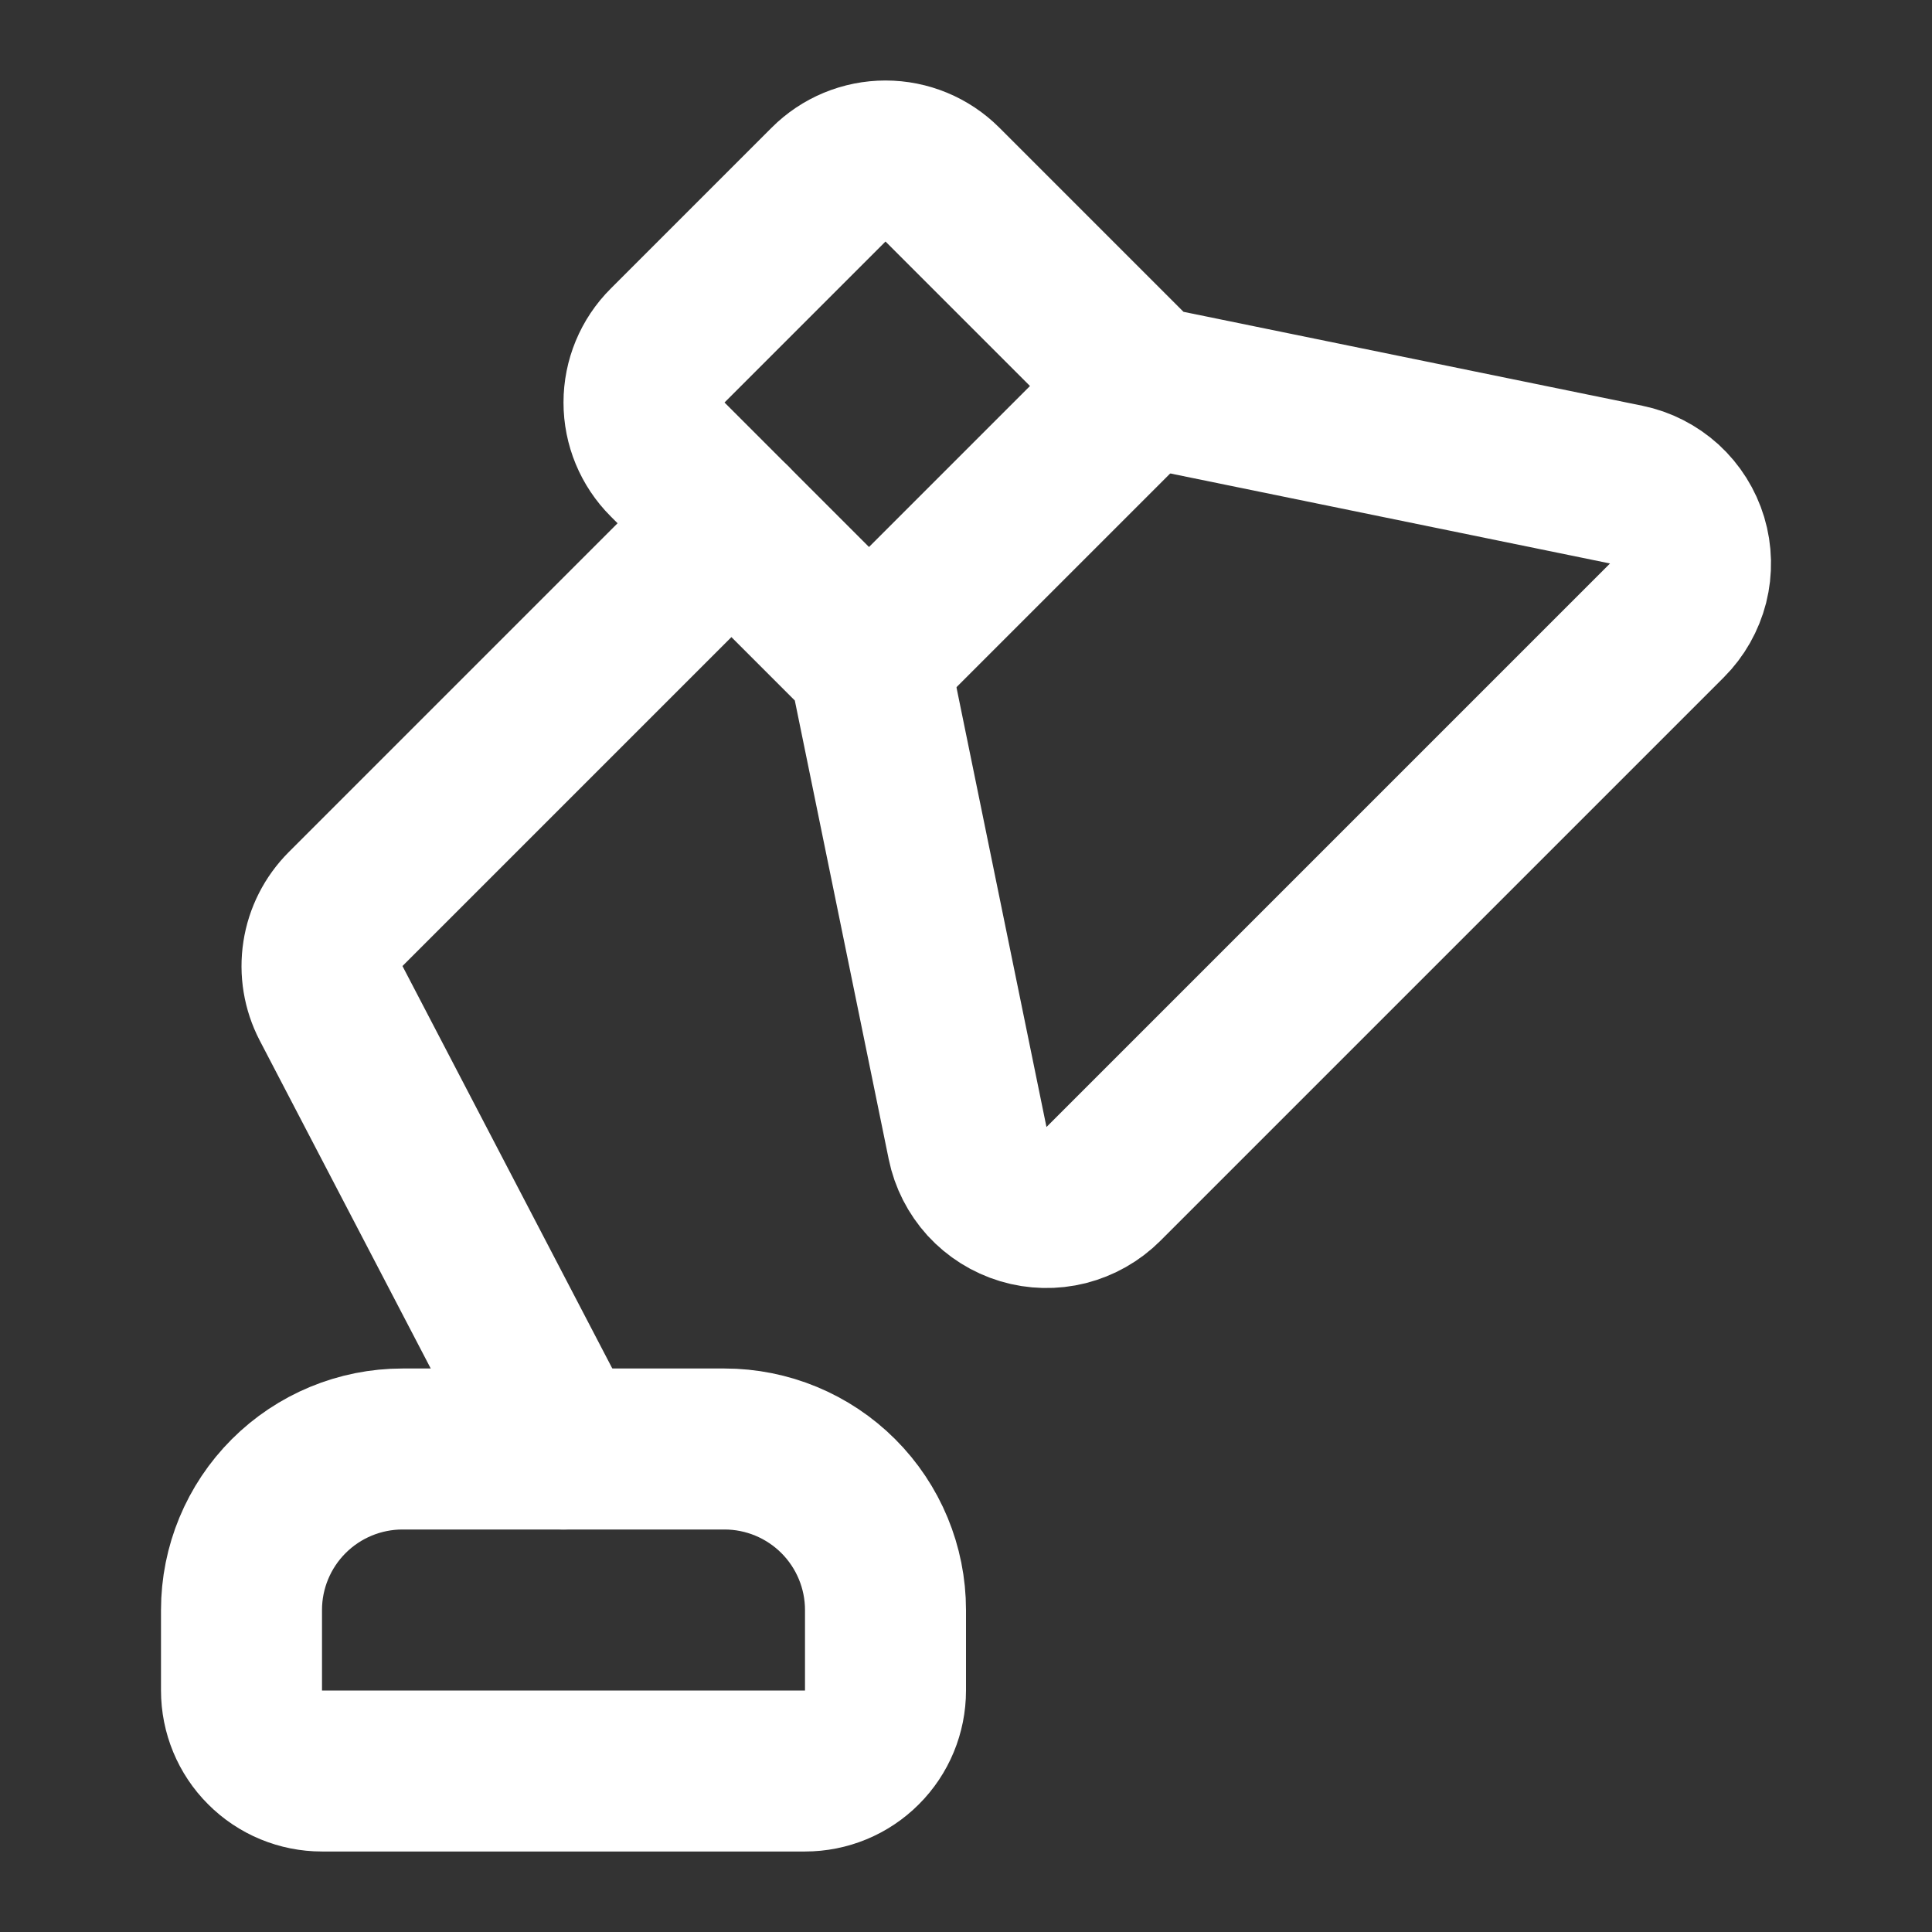
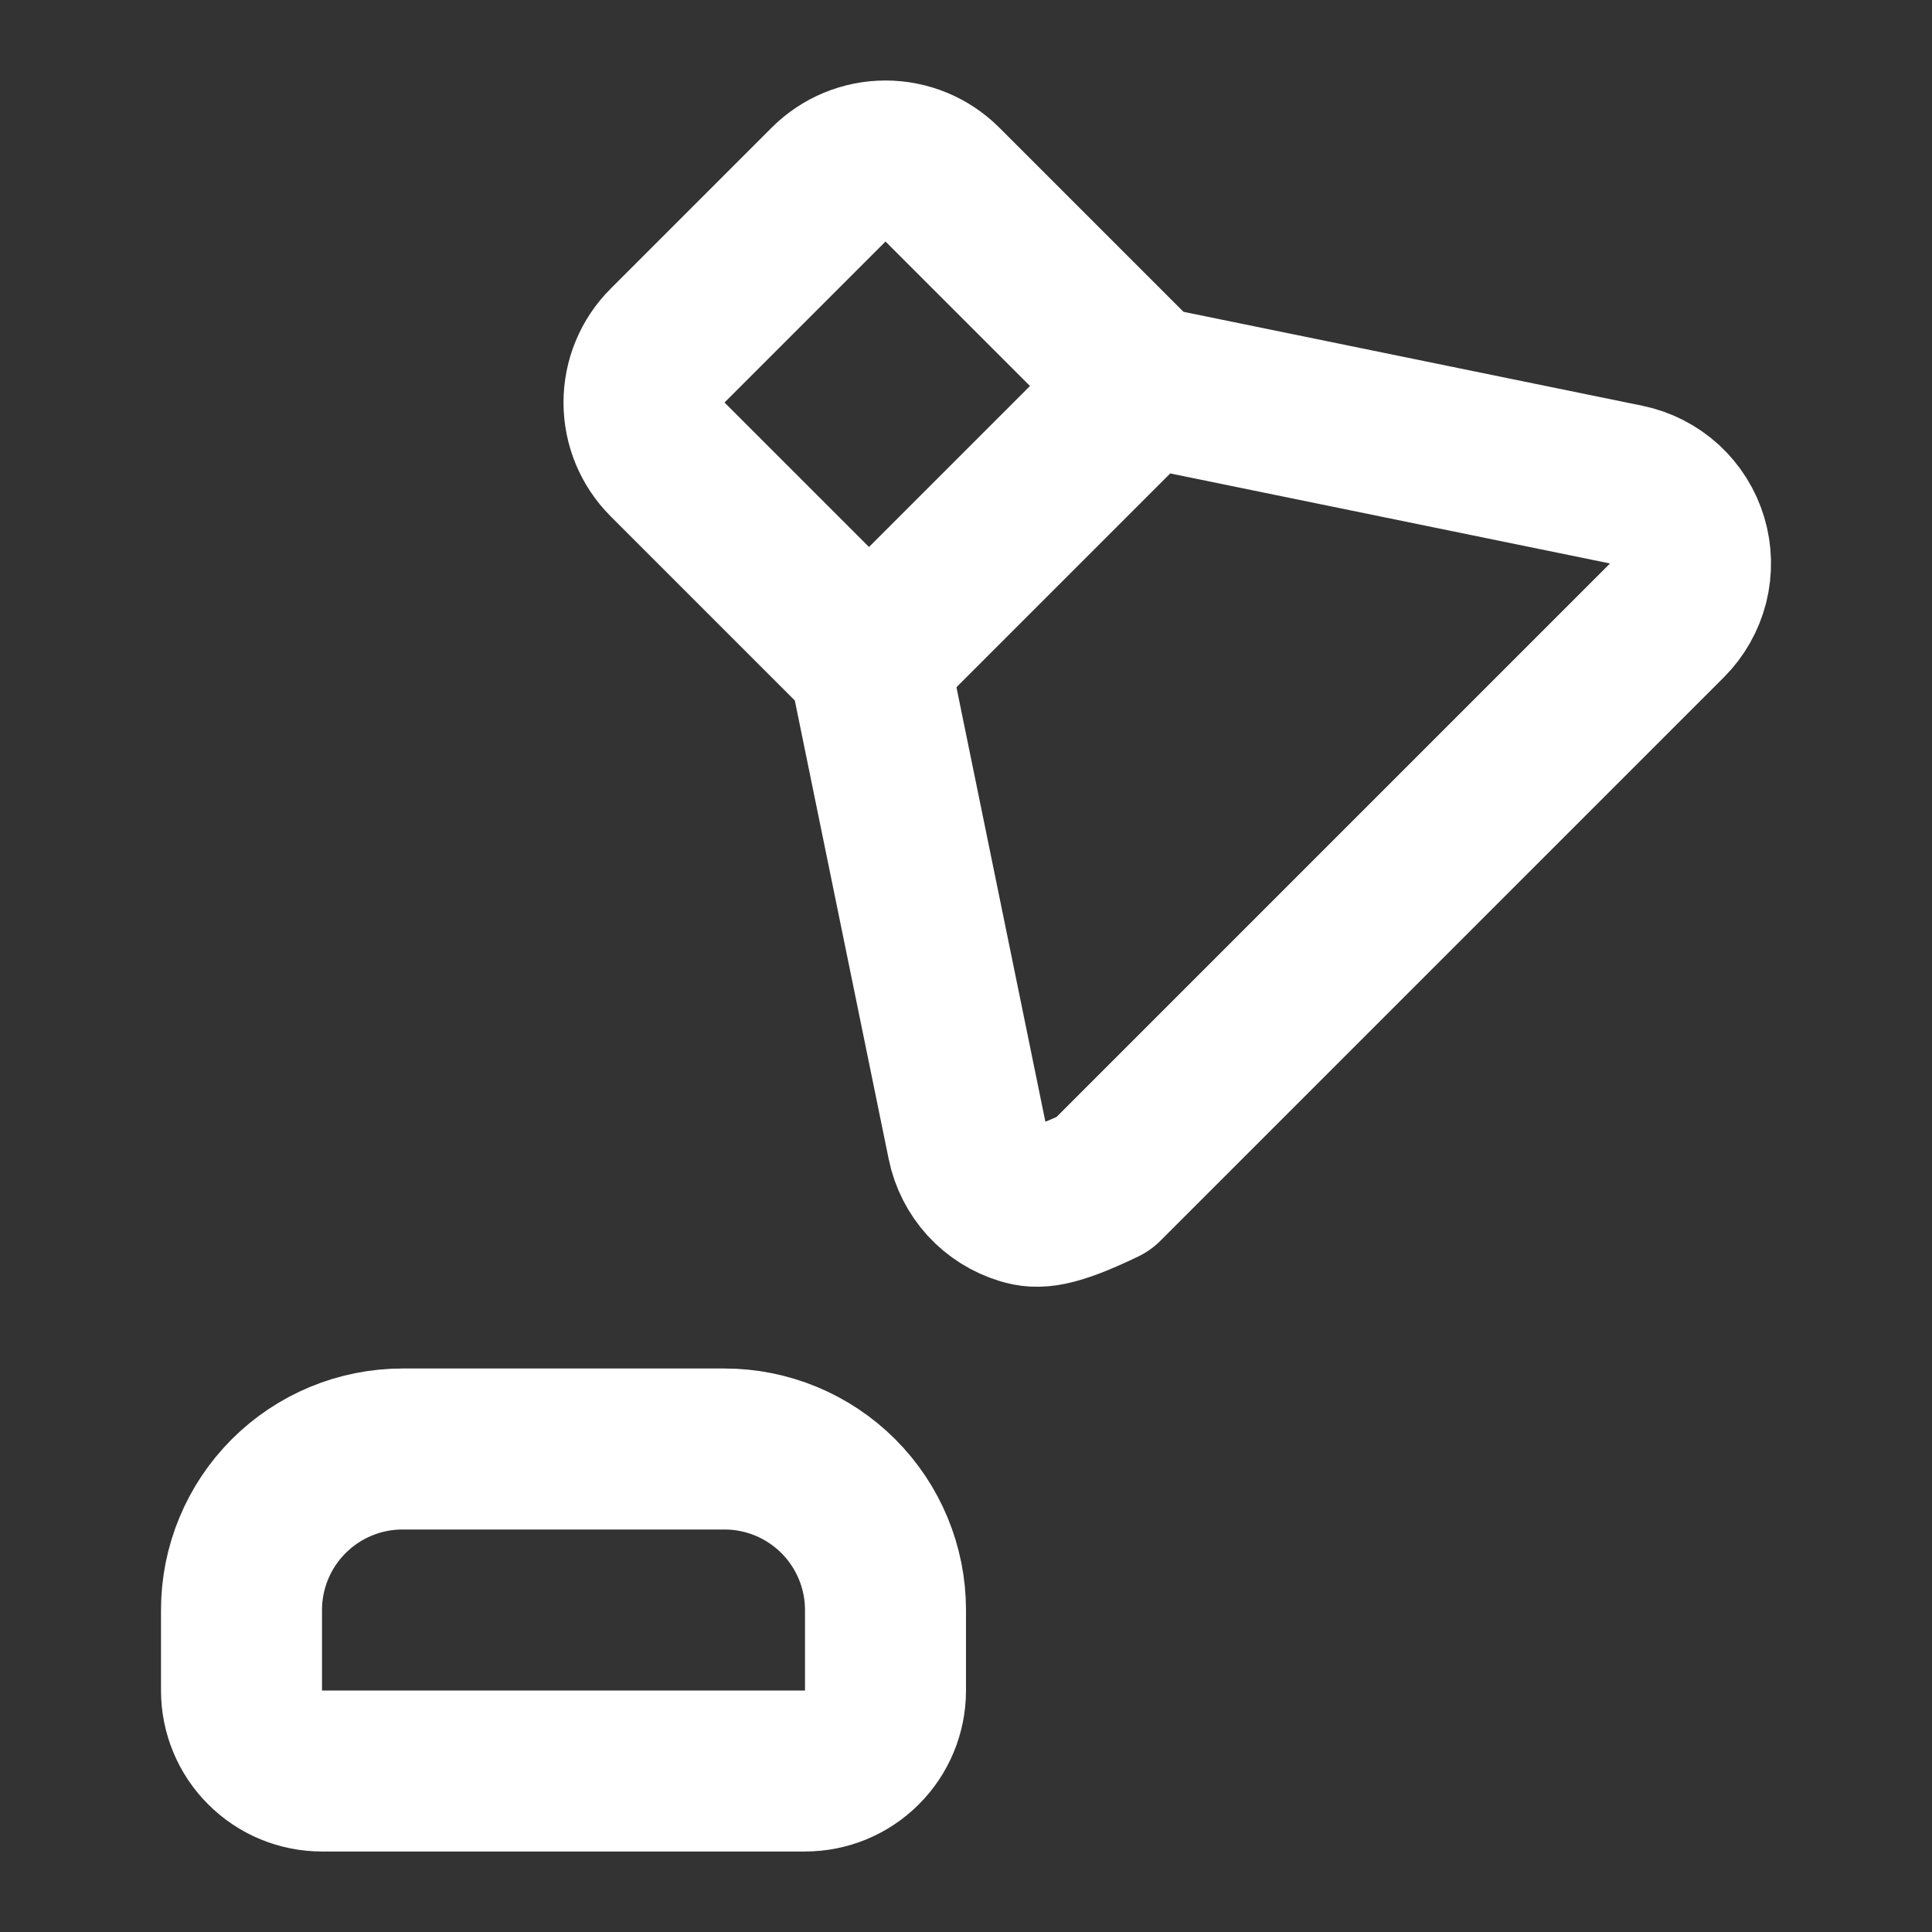
<svg xmlns="http://www.w3.org/2000/svg" width="24" height="24" viewBox="0 0 24 24" fill="none">
  <rect x="0" y="0" width="24" height="24" fill="#333333" stroke="none" />
-   <path d="M10.293 2.293C10.48 2.105 10.735 2 11 2C11.265 2 11.519 2.105 11.707 2.293L14.207 4.793L20.201 6.02C20.378 6.056 20.541 6.14 20.675 6.261C20.808 6.383 20.906 6.539 20.958 6.712C21.01 6.885 21.014 7.069 20.97 7.244C20.925 7.419 20.835 7.579 20.707 7.707L13.707 14.707C13.579 14.835 13.419 14.925 13.244 14.97C13.069 15.014 12.885 15.01 12.712 14.958C12.539 14.906 12.383 14.808 12.261 14.675C12.14 14.541 12.056 14.378 12.02 14.201L10.793 8.207L8.293 5.707C8.105 5.519 8 5.265 8 5C8 4.735 8.105 4.48 8.293 4.293L10.293 2.293Z" stroke="white" stroke-width="2" stroke-linecap="round" stroke-linejoin="round" />
+   <path d="M10.293 2.293C10.48 2.105 10.735 2 11 2C11.265 2 11.519 2.105 11.707 2.293L14.207 4.793L20.201 6.02C20.378 6.056 20.541 6.14 20.675 6.261C20.808 6.383 20.906 6.539 20.958 6.712C21.01 6.885 21.014 7.069 20.97 7.244C20.925 7.419 20.835 7.579 20.707 7.707L13.707 14.707C13.069 15.014 12.885 15.01 12.712 14.958C12.539 14.906 12.383 14.808 12.261 14.675C12.14 14.541 12.056 14.378 12.02 14.201L10.793 8.207L8.293 5.707C8.105 5.519 8 5.265 8 5C8 4.735 8.105 4.48 8.293 4.293L10.293 2.293Z" stroke="white" stroke-width="2" stroke-linecap="round" stroke-linejoin="round" />
  <path d="M14.211 4.793L10.797 8.207" stroke="white" stroke-width="2" stroke-linecap="round" stroke-linejoin="round" />
  <path d="M3 20C3 19.47 3.211 18.961 3.586 18.586C3.961 18.211 4.47 18 5 18H9C9.53 18 10.039 18.211 10.414 18.586C10.789 18.961 11 19.47 11 20V21C11 21.265 10.895 21.52 10.707 21.707C10.52 21.895 10.265 22 10 22H4C3.735 22 3.48 21.895 3.293 21.707C3.105 21.52 3 21.265 3 21V20Z" stroke="white" stroke-width="2" stroke-linecap="round" stroke-linejoin="round" />
-   <path d="M9.086 6.5L4.293 11.293C4.143 11.444 4.044 11.638 4.012 11.848C3.979 12.059 4.015 12.274 4.113 12.463L7 18" stroke="white" stroke-width="2" stroke-linecap="round" stroke-linejoin="round" />
</svg>